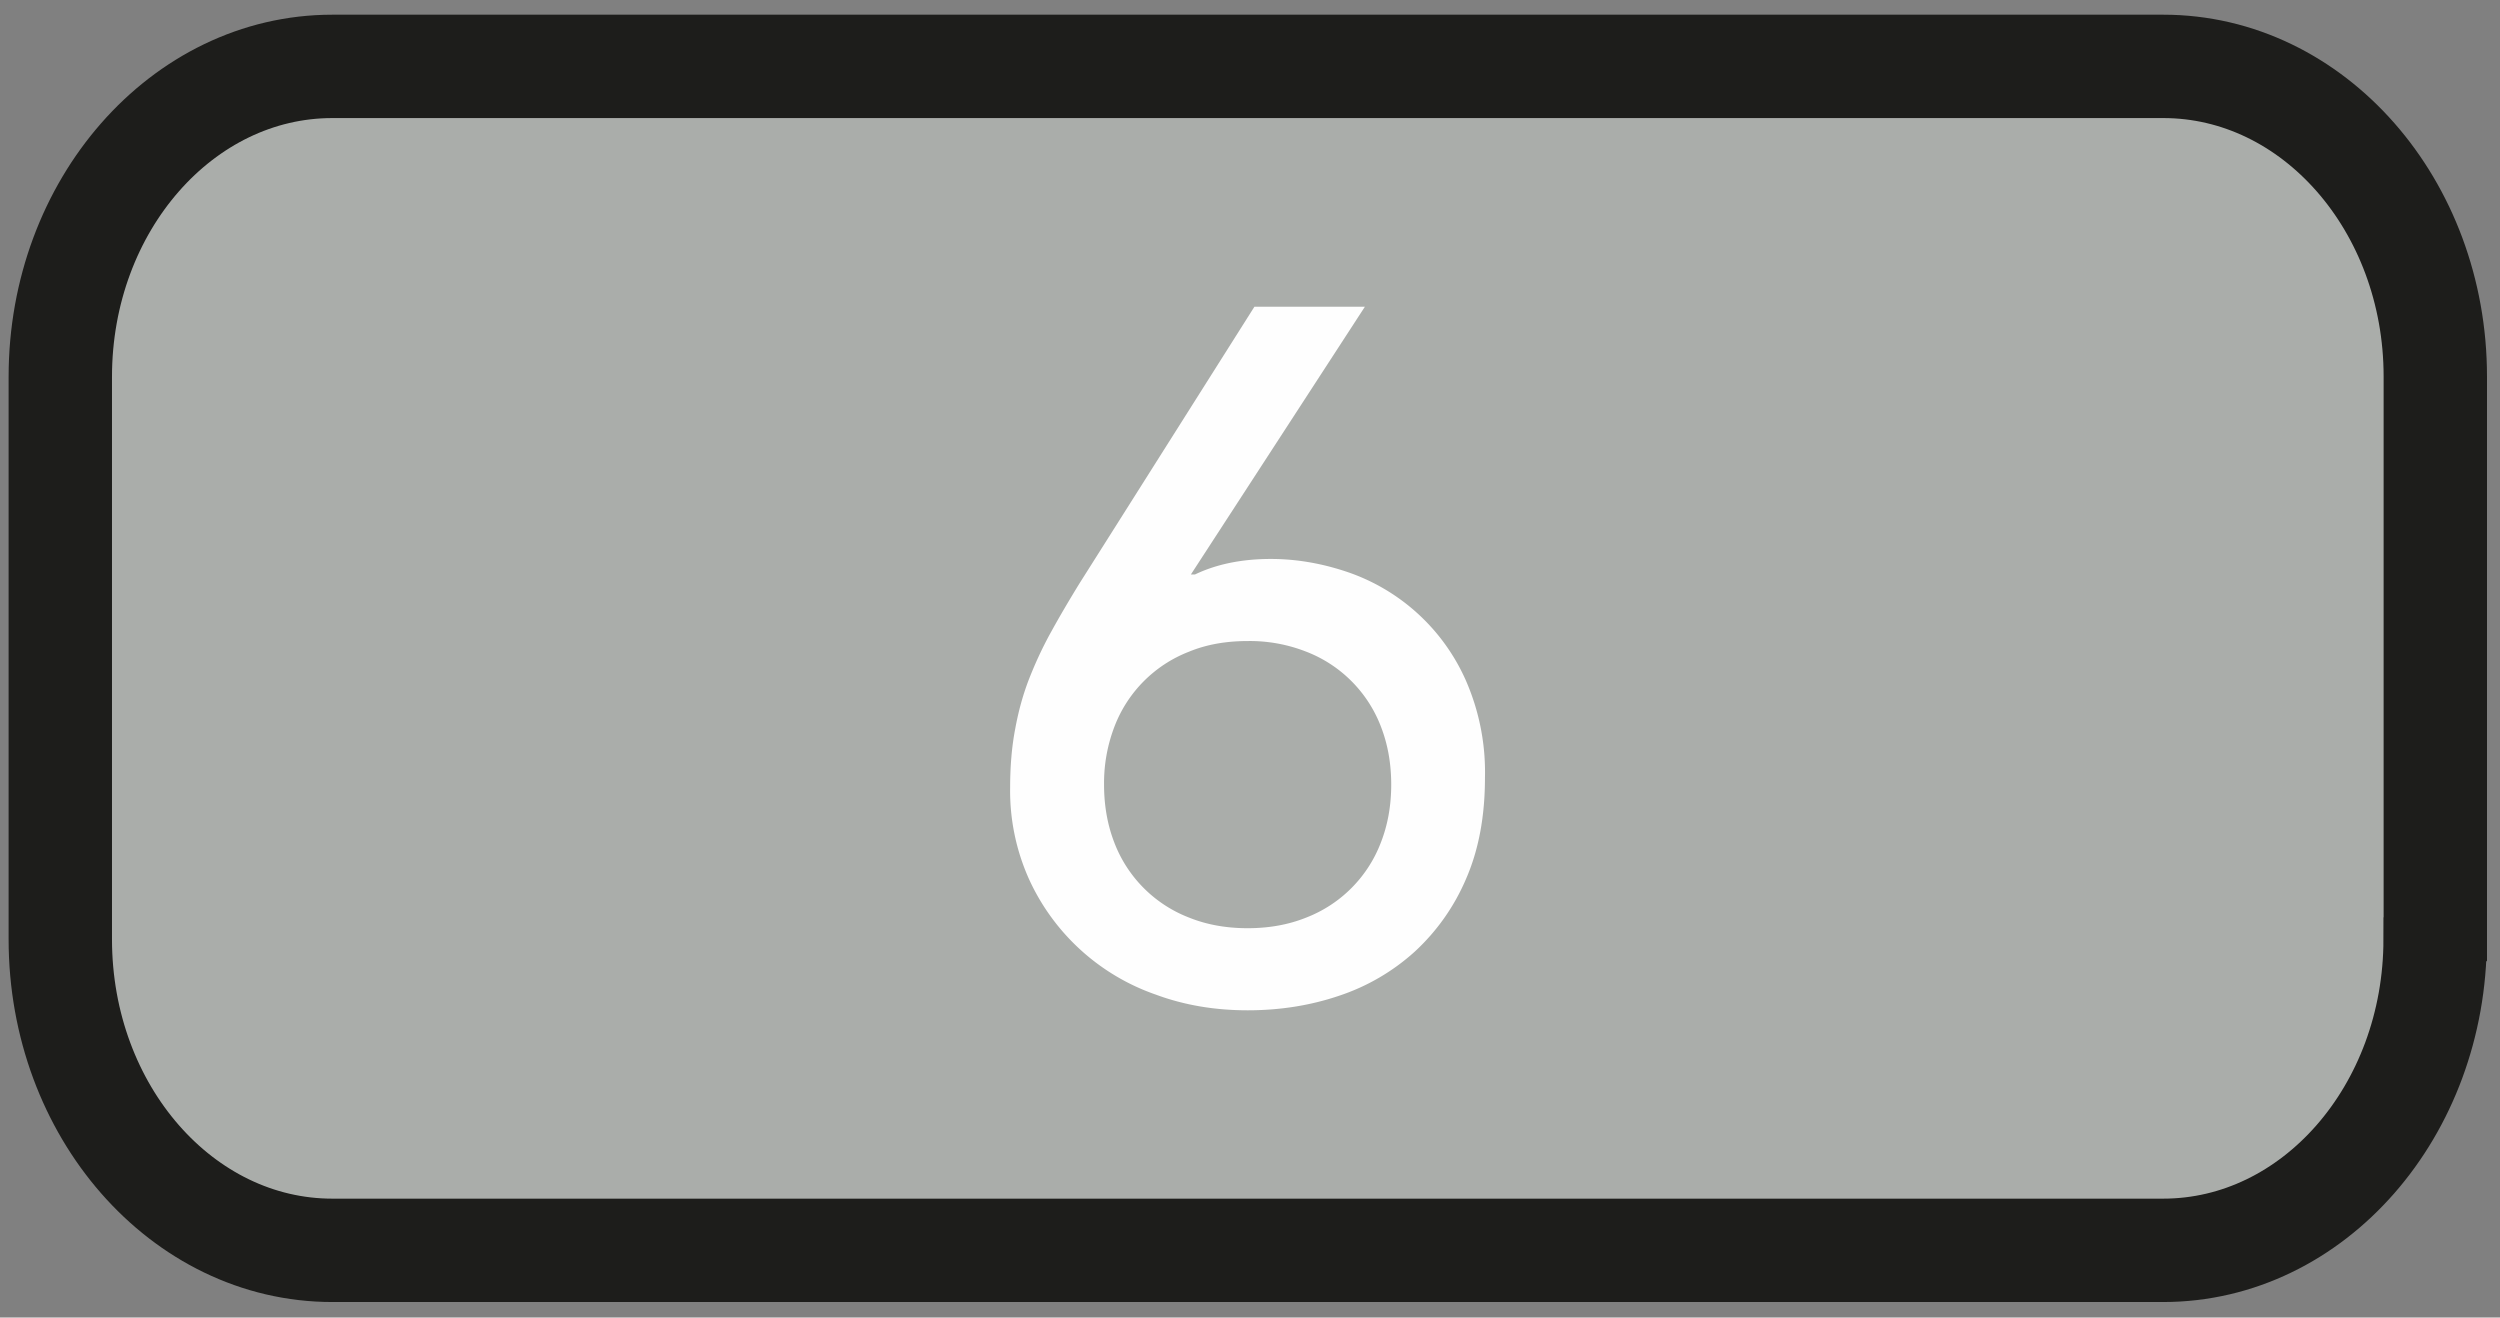
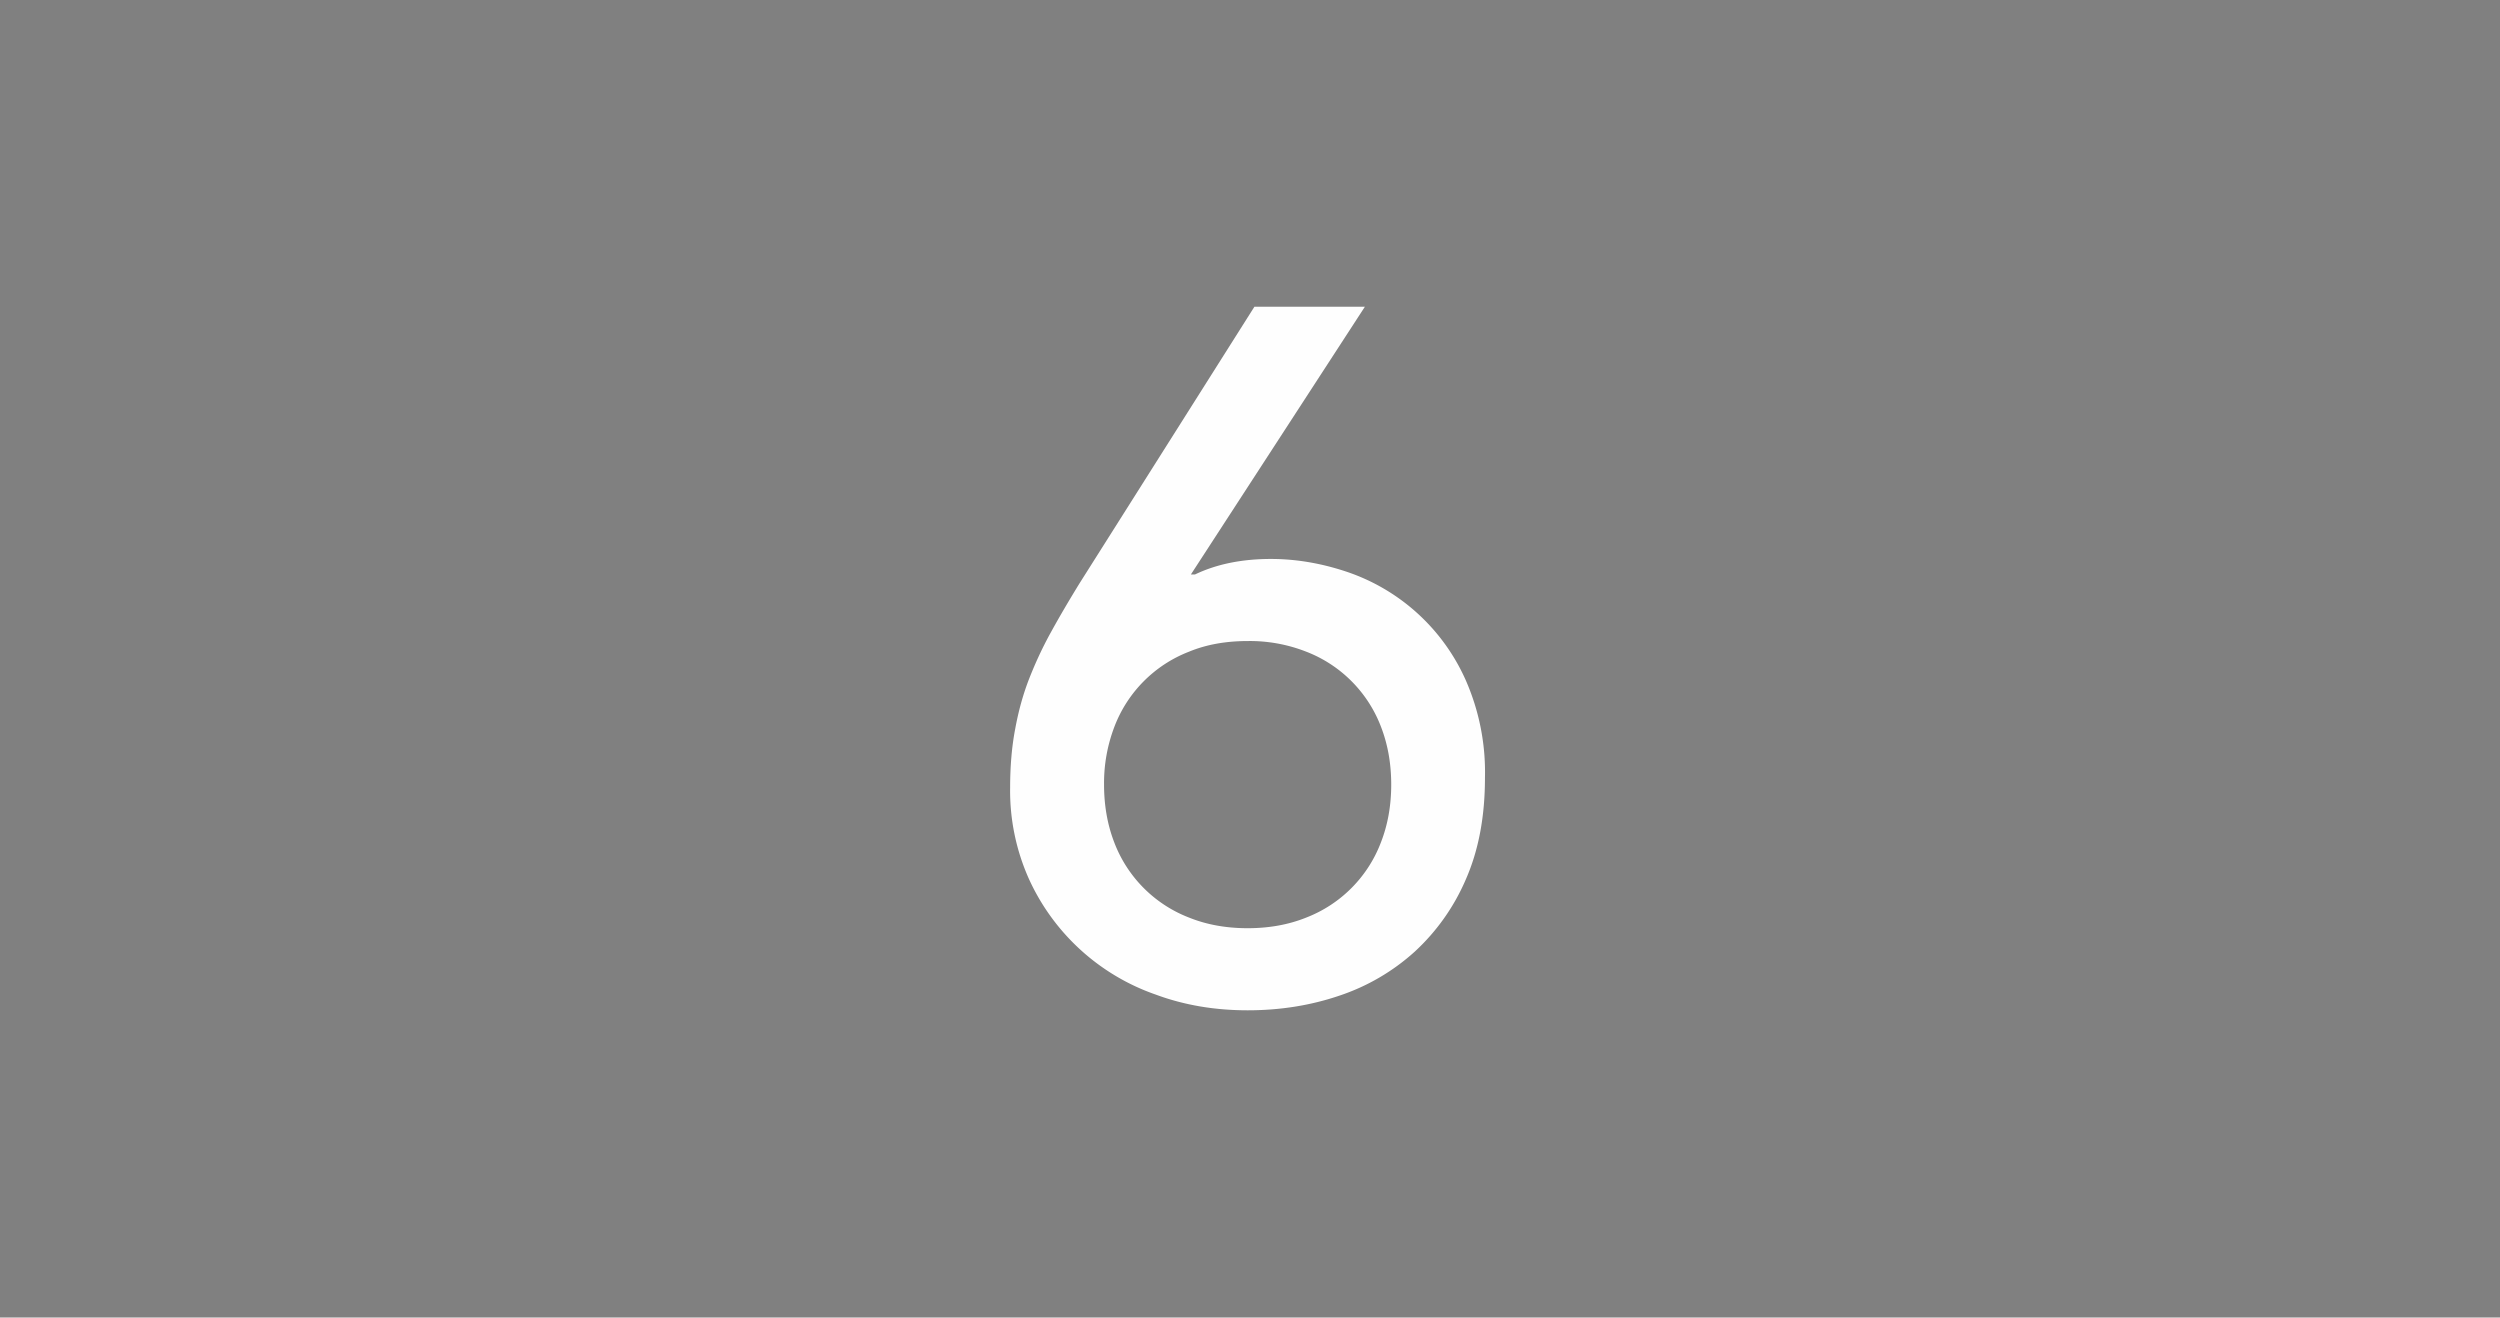
<svg xmlns="http://www.w3.org/2000/svg" viewBox="0 0 148 78">
  <rect x="0" y="0" width="148" height="78" fill="#808080" stroke="none" />
  <g fill="none" fill-rule="evenodd">
-     <path d="M144.16 55.6c0 10.18-7.22 18.42-16.1 18.42H19.67c-8.88 0-16.1-8.24-16.1-18.41V22.3c0-10.14 7.22-18.37 16.1-18.37h108.4c8.88 0 16.1 8.23 16.1 18.36v33.3z" fill="#AAADAA" />
    <path d="M70.5 34.01h.24c1.27-.61 2.77-.92 4.5-.92 1.47 0 2.96.25 4.46.75a11.84 11.84 0 0 1 7.06 6.4 13.54 13.54 0 0 1 1.15 5.8c0 2.28-.37 4.27-1.12 5.99a12.53 12.53 0 0 1-3.04 4.31 12.57 12.57 0 0 1-4.45 2.6c-1.7.58-3.51.87-5.44.87-1.93 0-3.74-.3-5.44-.93a12.9 12.9 0 0 1-7.5-6.83 12.76 12.76 0 0 1-1.12-5.43c0-1.27.1-2.43.3-3.47.19-1.04.46-2.03.83-2.98.37-.94.8-1.87 1.3-2.77.5-.91 1.06-1.86 1.68-2.87l10.35-16.37h6.54L70.5 34.01zm-5.14 12.44c0 1.23.2 2.37.6 3.41a7.7 7.7 0 0 0 4.43 4.46c1.04.42 2.2.63 3.47.63s2.43-.21 3.47-.63a7.7 7.7 0 0 0 4.42-4.45c.41-1.05.61-2.19.61-3.42 0-1.24-.2-2.37-.6-3.41a7.7 7.7 0 0 0-4.43-4.46 9.12 9.12 0 0 0-3.47-.63c-1.27 0-2.43.2-3.47.63a7.7 7.7 0 0 0-4.42 4.45 9.34 9.34 0 0 0-.61 3.42z" fill="#FEFEFE" />
-     <path d="M144.16 55.6c0 10.18-7.22 18.42-16.1 18.42H19.67c-8.88 0-16.1-8.24-16.1-18.41V22.3c0-10.14 7.22-18.37 16.1-18.37h108.4c8.88 0 16.1 8.23 16.1 18.36v33.3z" stroke="#1D1D1B" stroke-width="6.12" />
  </g>
</svg>